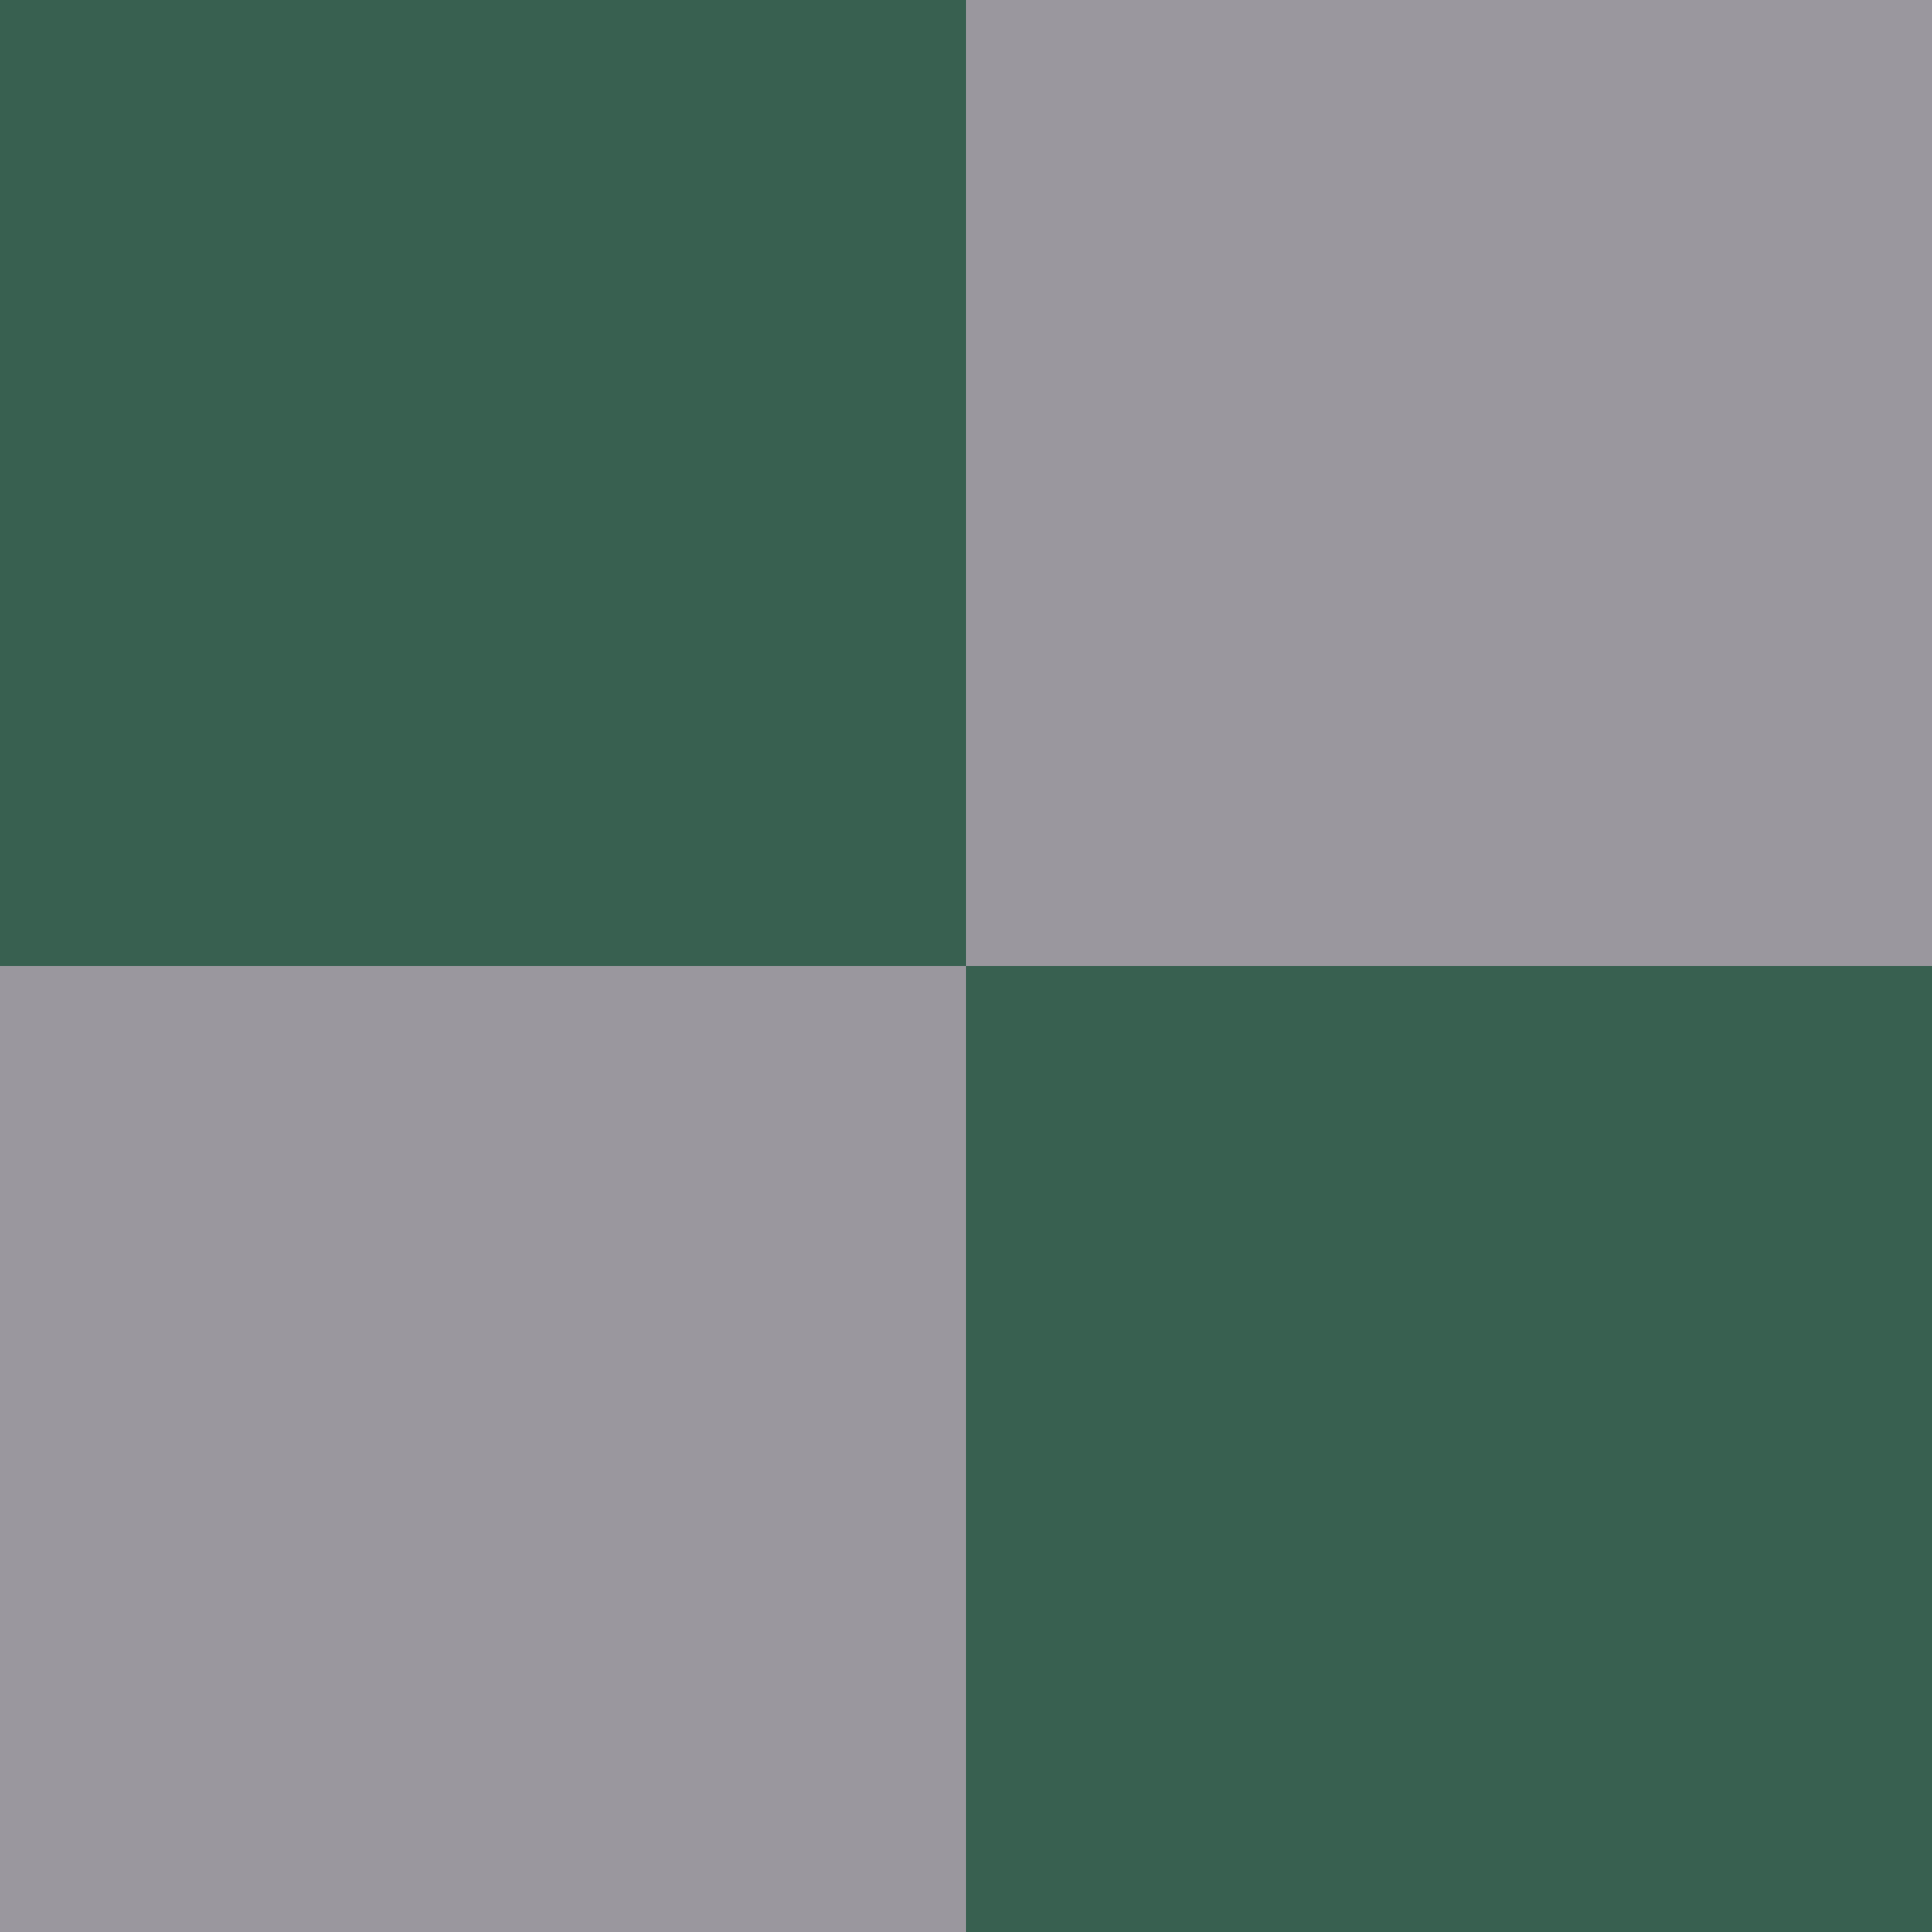
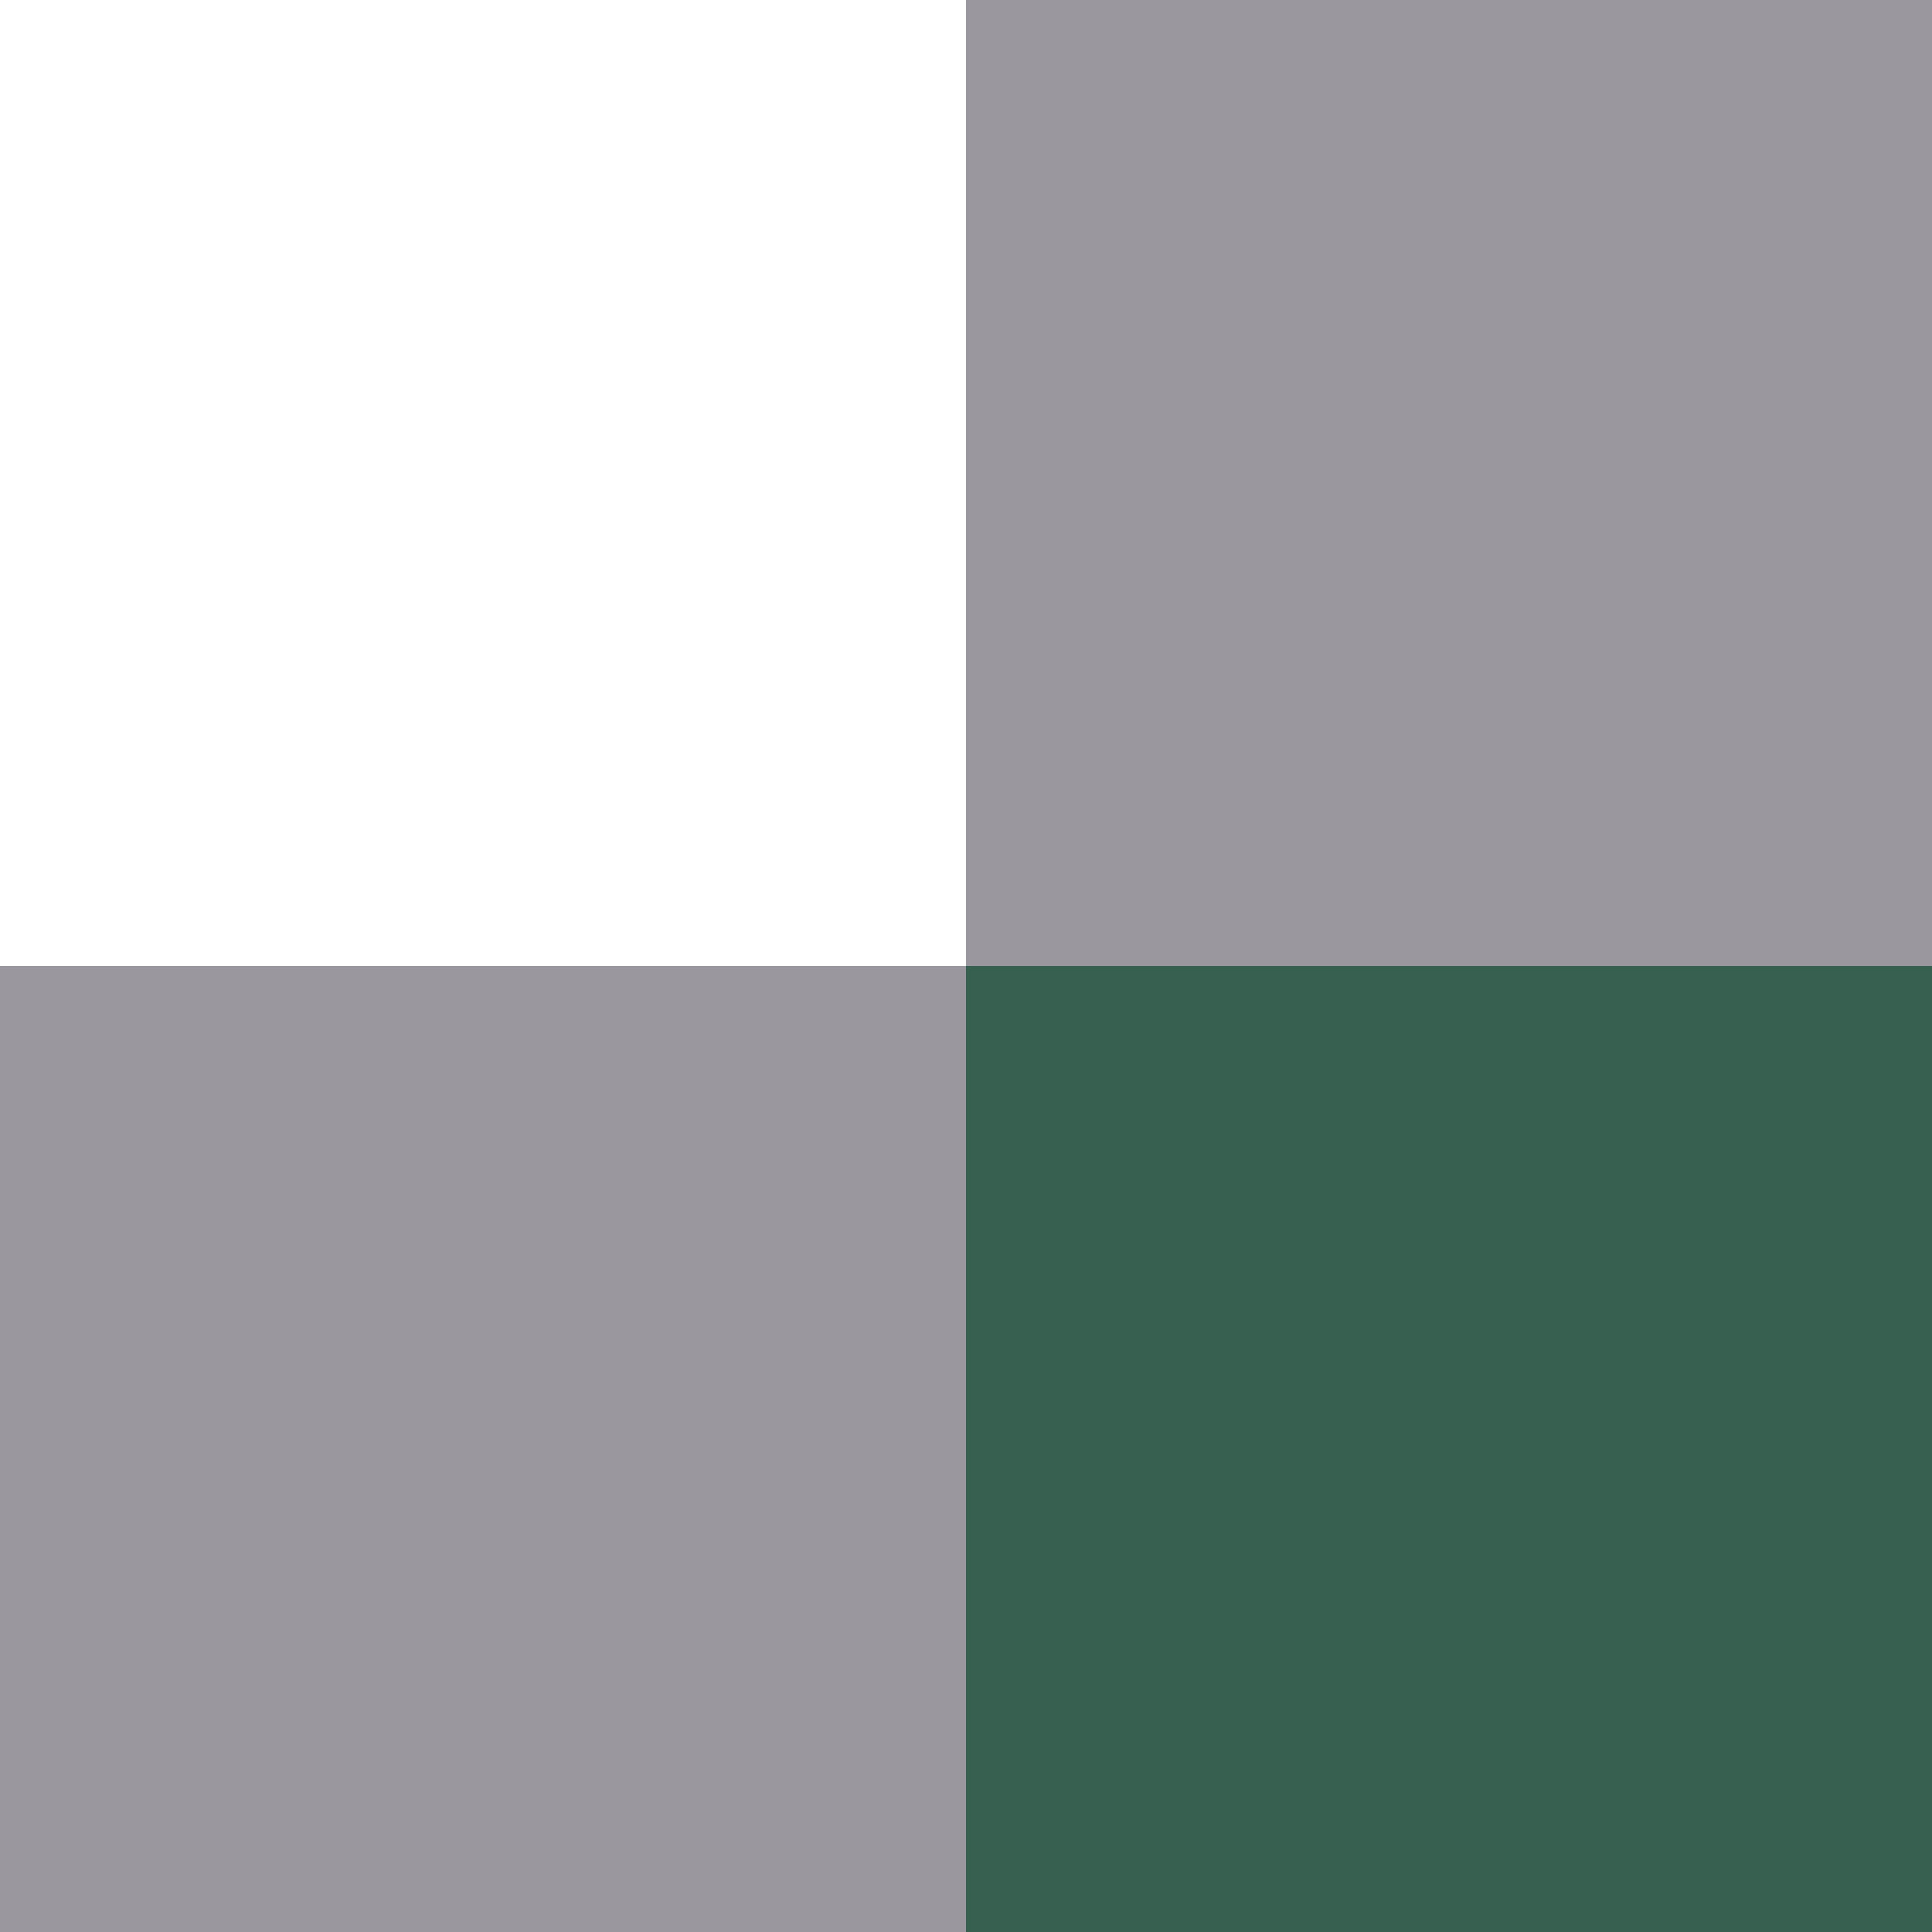
<svg xmlns="http://www.w3.org/2000/svg" version="1.1" id="Ebene_1" x="0px" y="0px" viewBox="0 0 500 500" enable-background="new 0 0 500 500" xml:space="preserve">
-   <rect fill="#386050" width="250" height="250" />
  <rect x="250" fill="#9A979E" width="250" height="250" />
  <rect y="250" fill="#9A979E" width="250" height="250" />
  <rect x="250" y="250" fill="#386050" width="250" height="250" />
</svg>